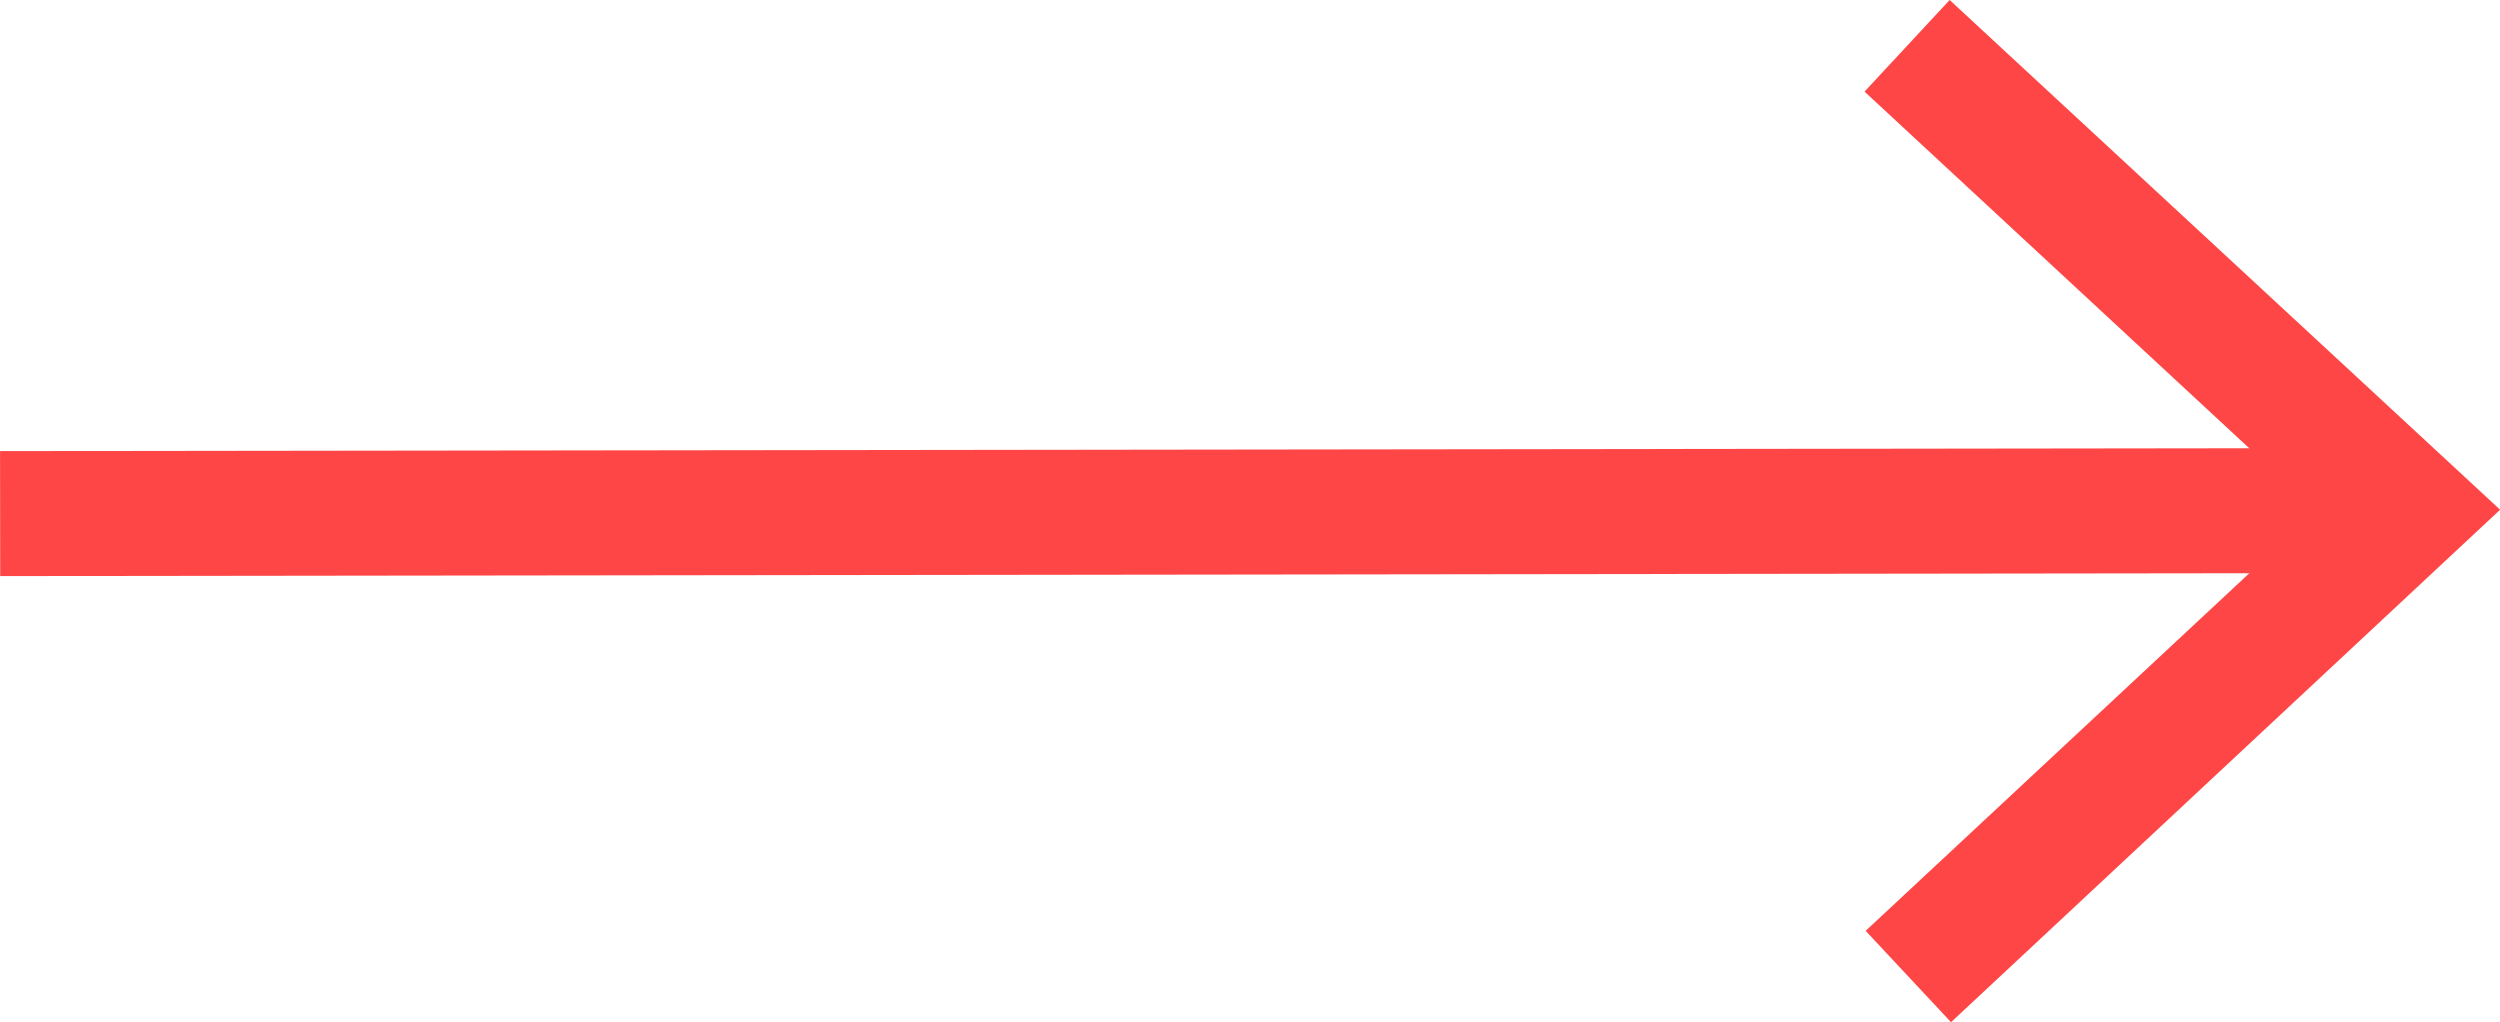
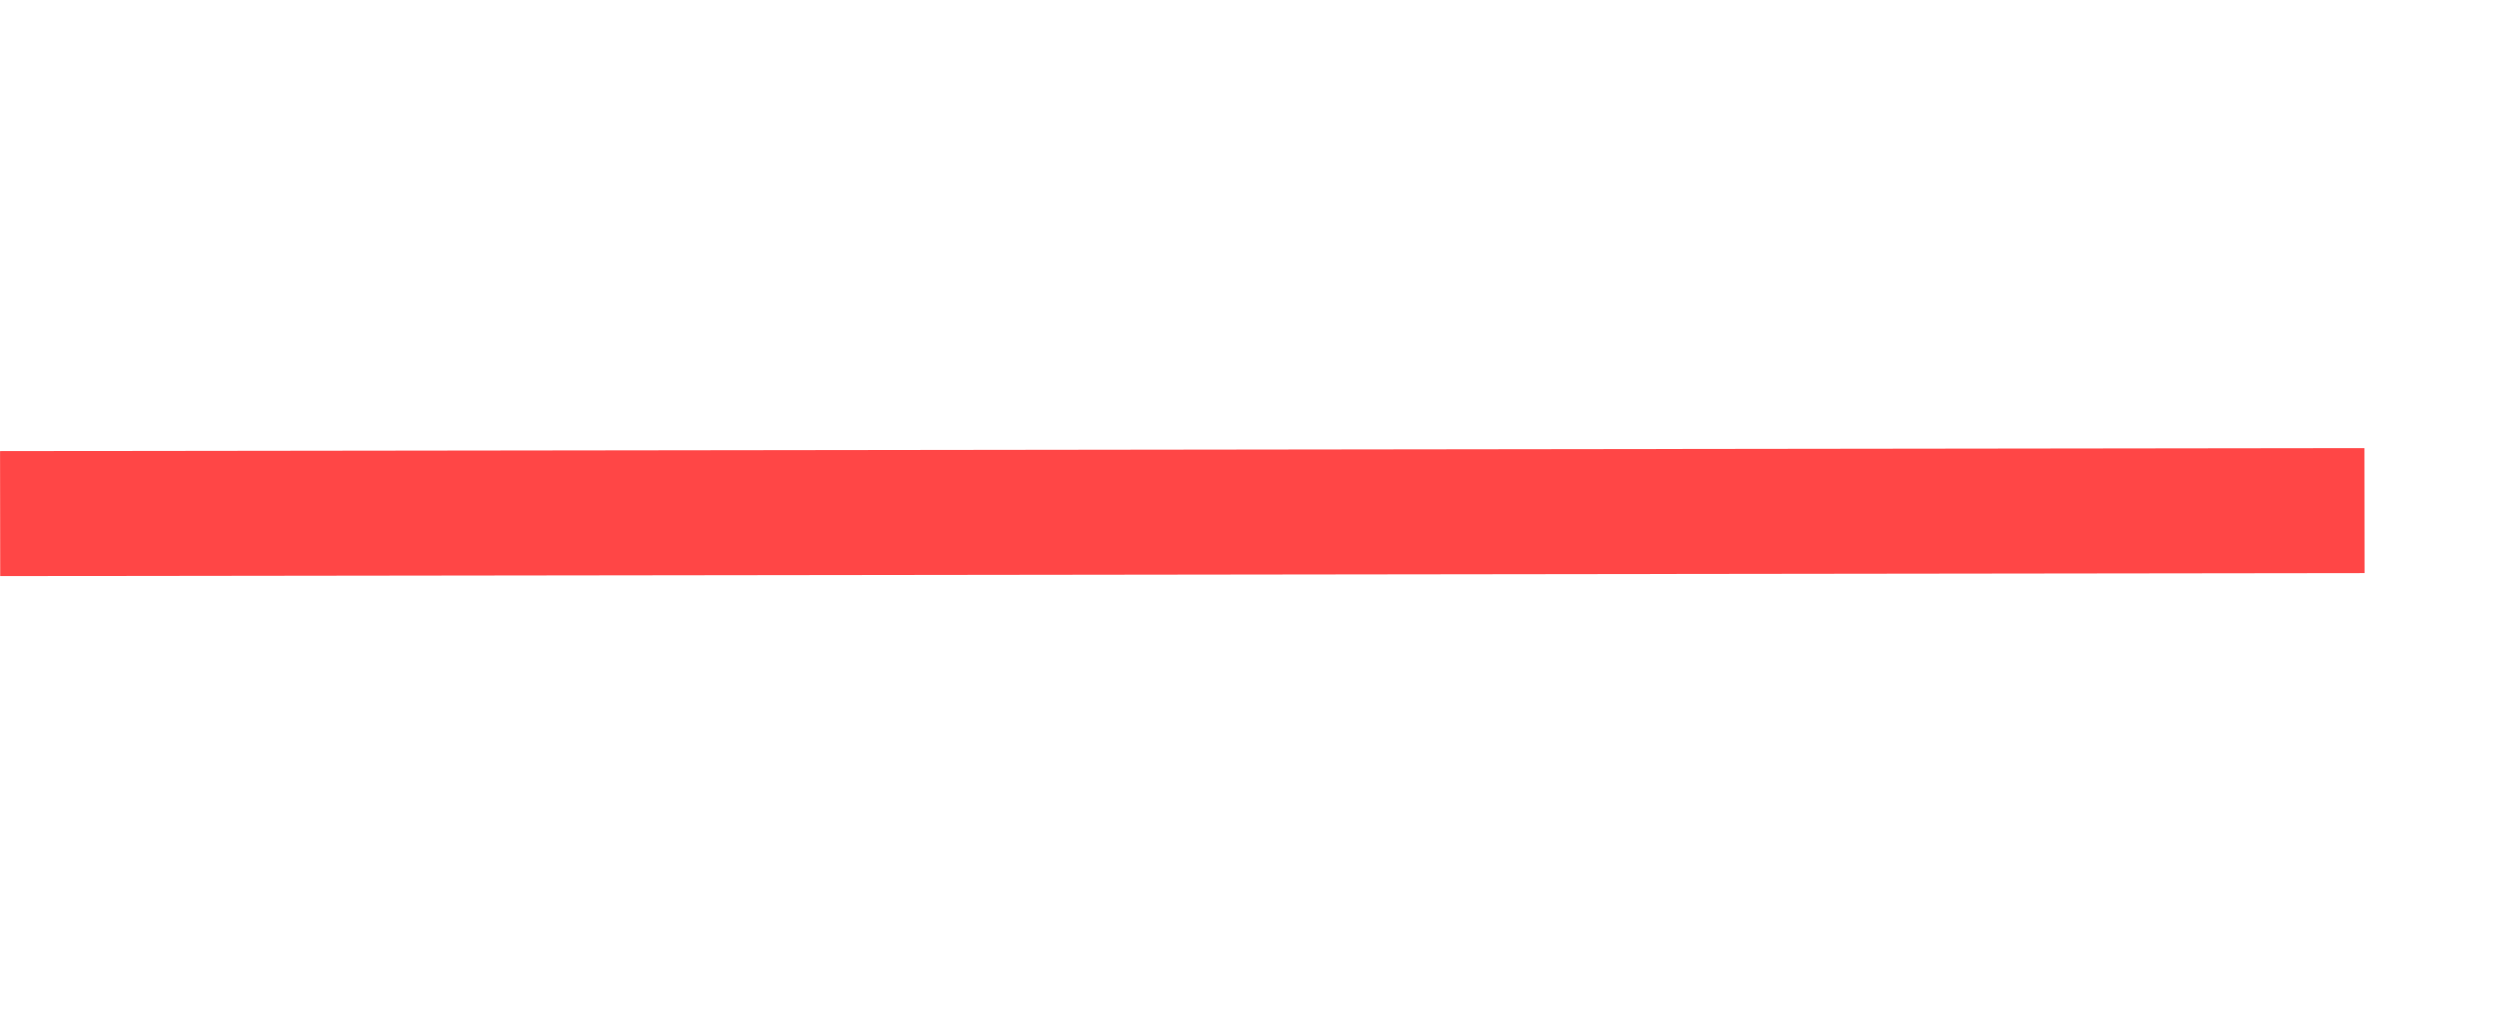
<svg xmlns="http://www.w3.org/2000/svg" width="20.001" height="8.179" viewBox="0 0 20.001 8.179">
  <g id="Group_461" data-name="Group 461" transform="translate(-458.73 -545.416)">
    <line id="Line_171" data-name="Line 171" x1="18.916" y2="0.024" transform="translate(458.731 549.501)" fill="none" stroke="#ff4646" stroke-miterlimit="10" stroke-width="1" />
    <g id="Group_460" data-name="Group 460">
-       <path id="Path_385" data-name="Path 385" d="M474.328,545.416l-.681.733,3.616,3.352-3.607,3.362.683.731,4.393-4.1Z" fill="#ff4646" />
-     </g>
+       </g>
  </g>
</svg>